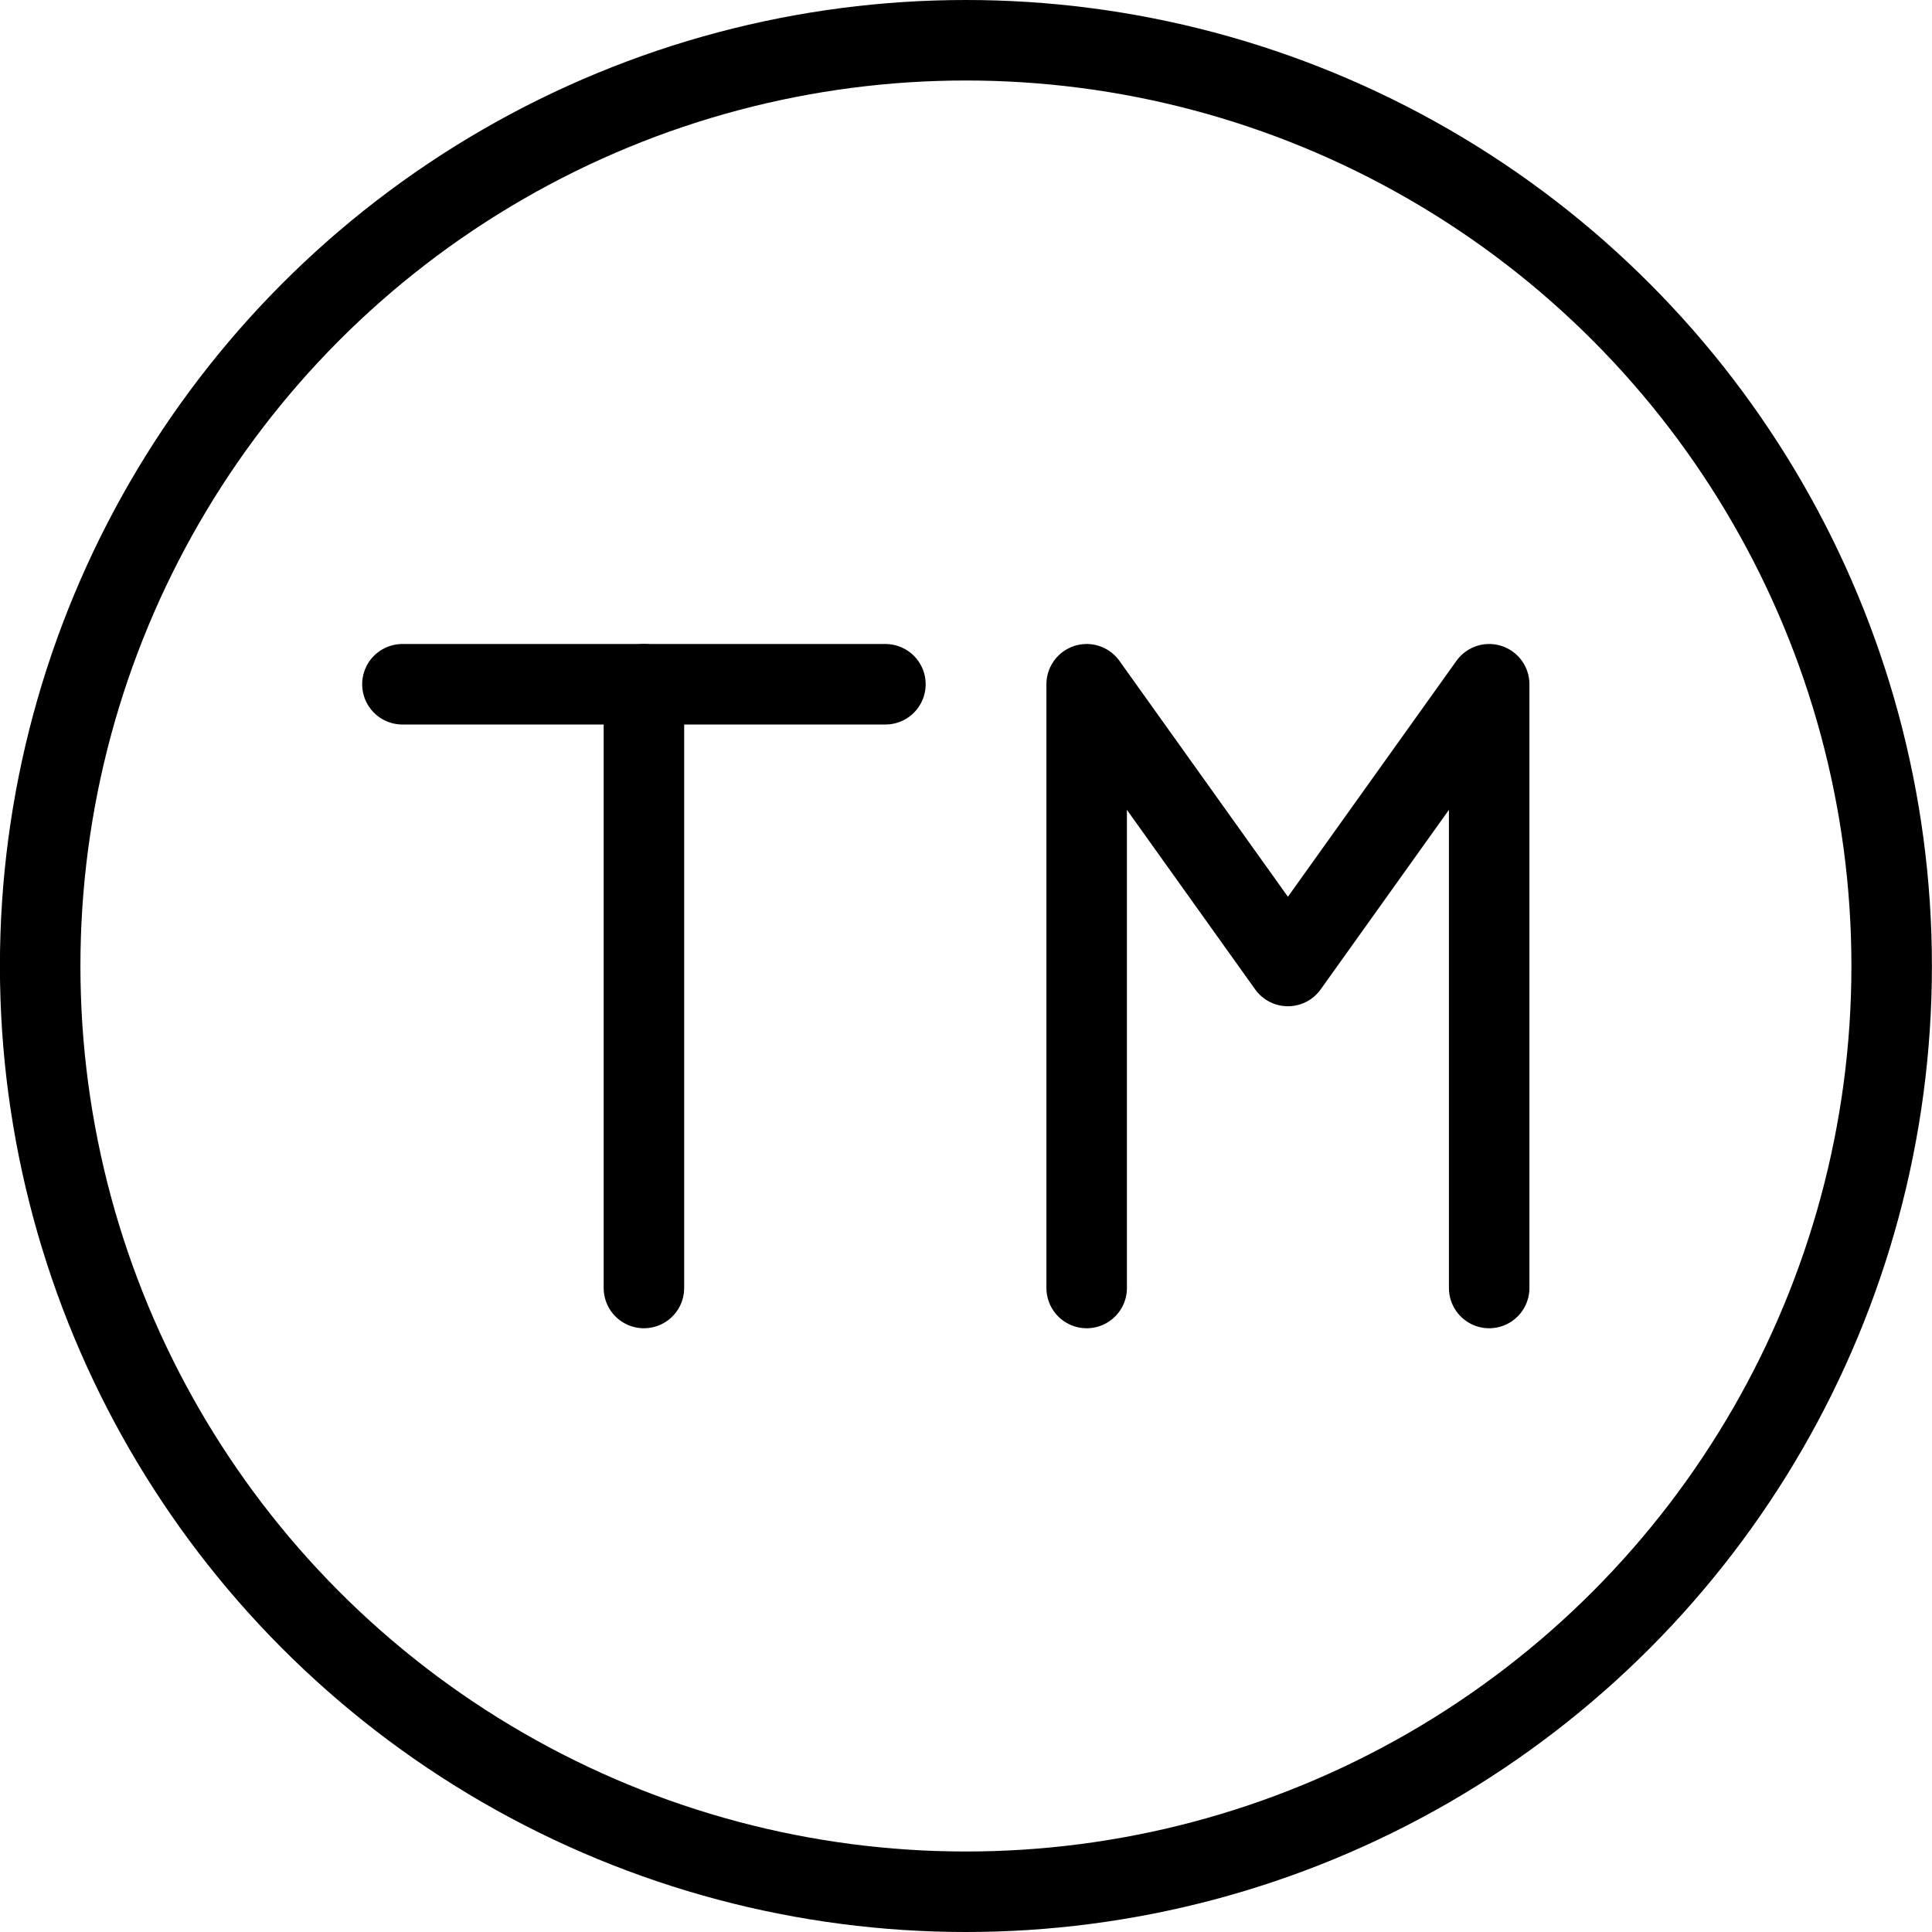
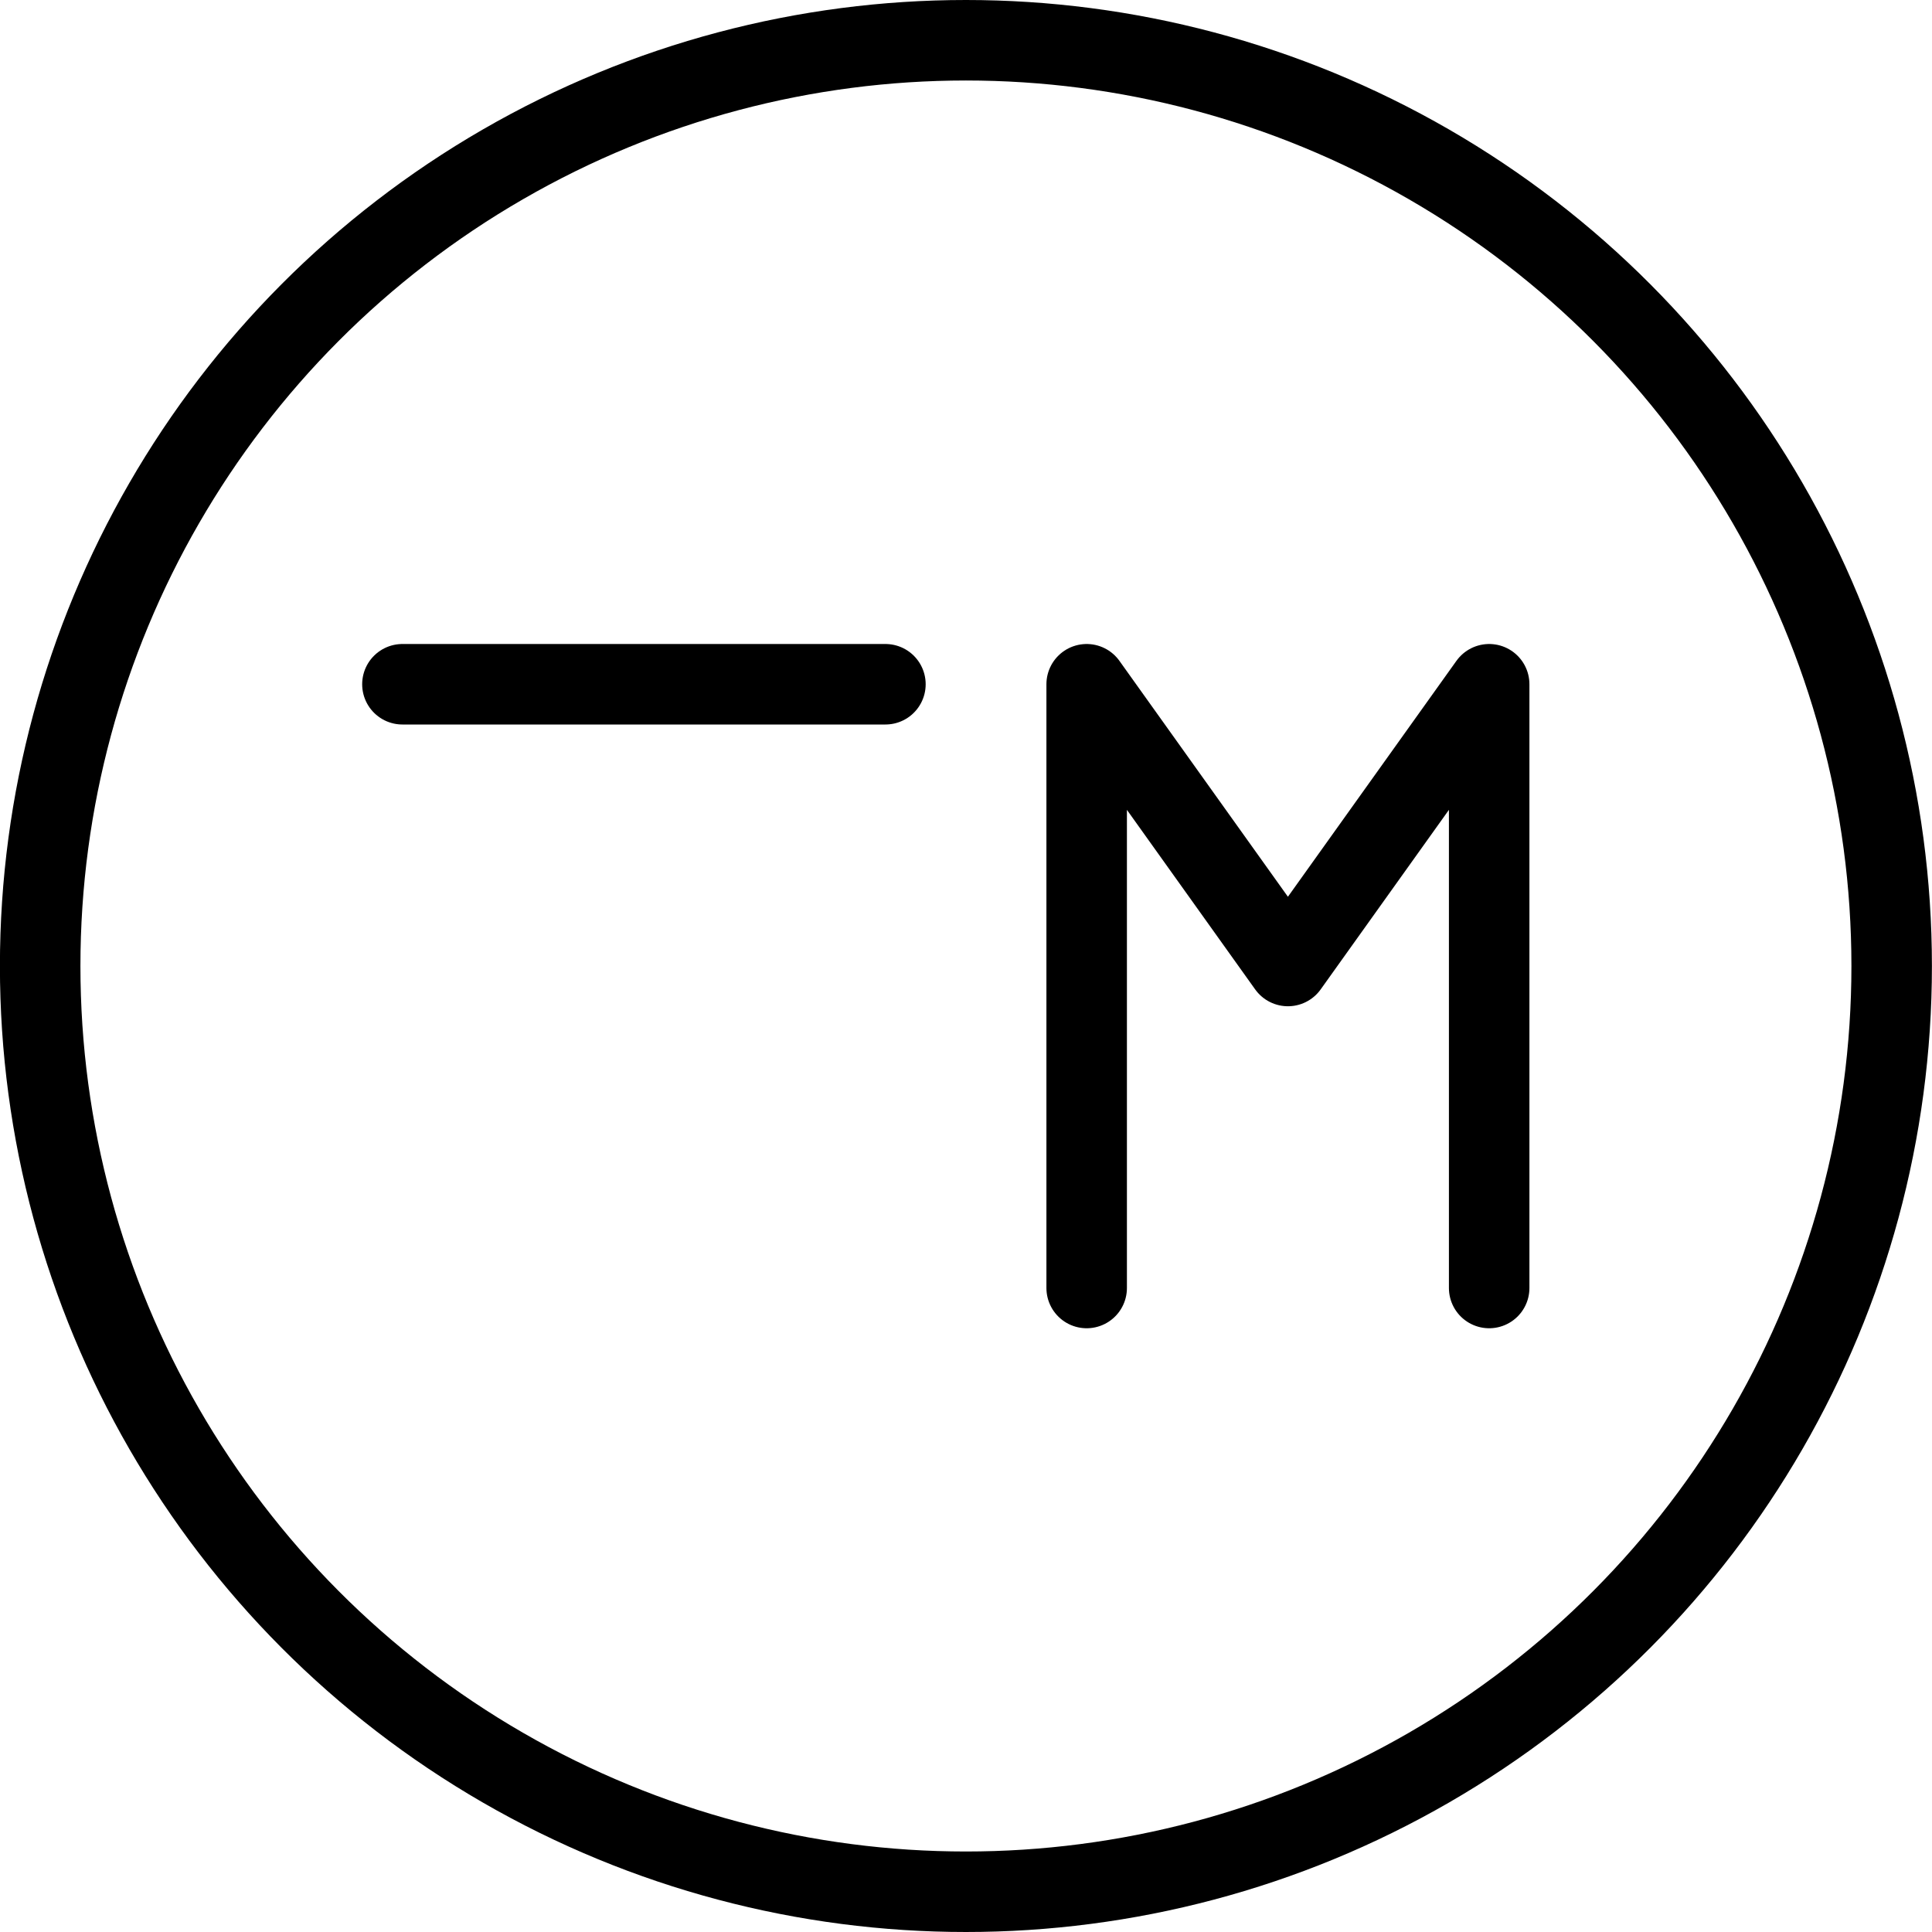
<svg xmlns="http://www.w3.org/2000/svg" viewBox="0 0 24 24">
  <g transform="matrix(1,0,0,1,0,0)">
    <defs>
      <style>.a,.b{fill:none;stroke:#000000;stroke-linecap:round;}.a{stroke-miterlimit:10;}.b{stroke-linejoin:round;}</style>
    </defs>
    <circle class="a" cx="11.999" cy="12" r="11.5" />
    <line class="b" x1="4.999" y1="8.5" x2="10.999" y2="8.5" />
-     <line class="b" x1="7.999" y1="8.5" x2="7.999" y2="16" />
    <polyline class="b" points="13.499 16 13.499 8.5 15.999 12 18.499 8.5 18.499 16" />
  </g>
</svg>